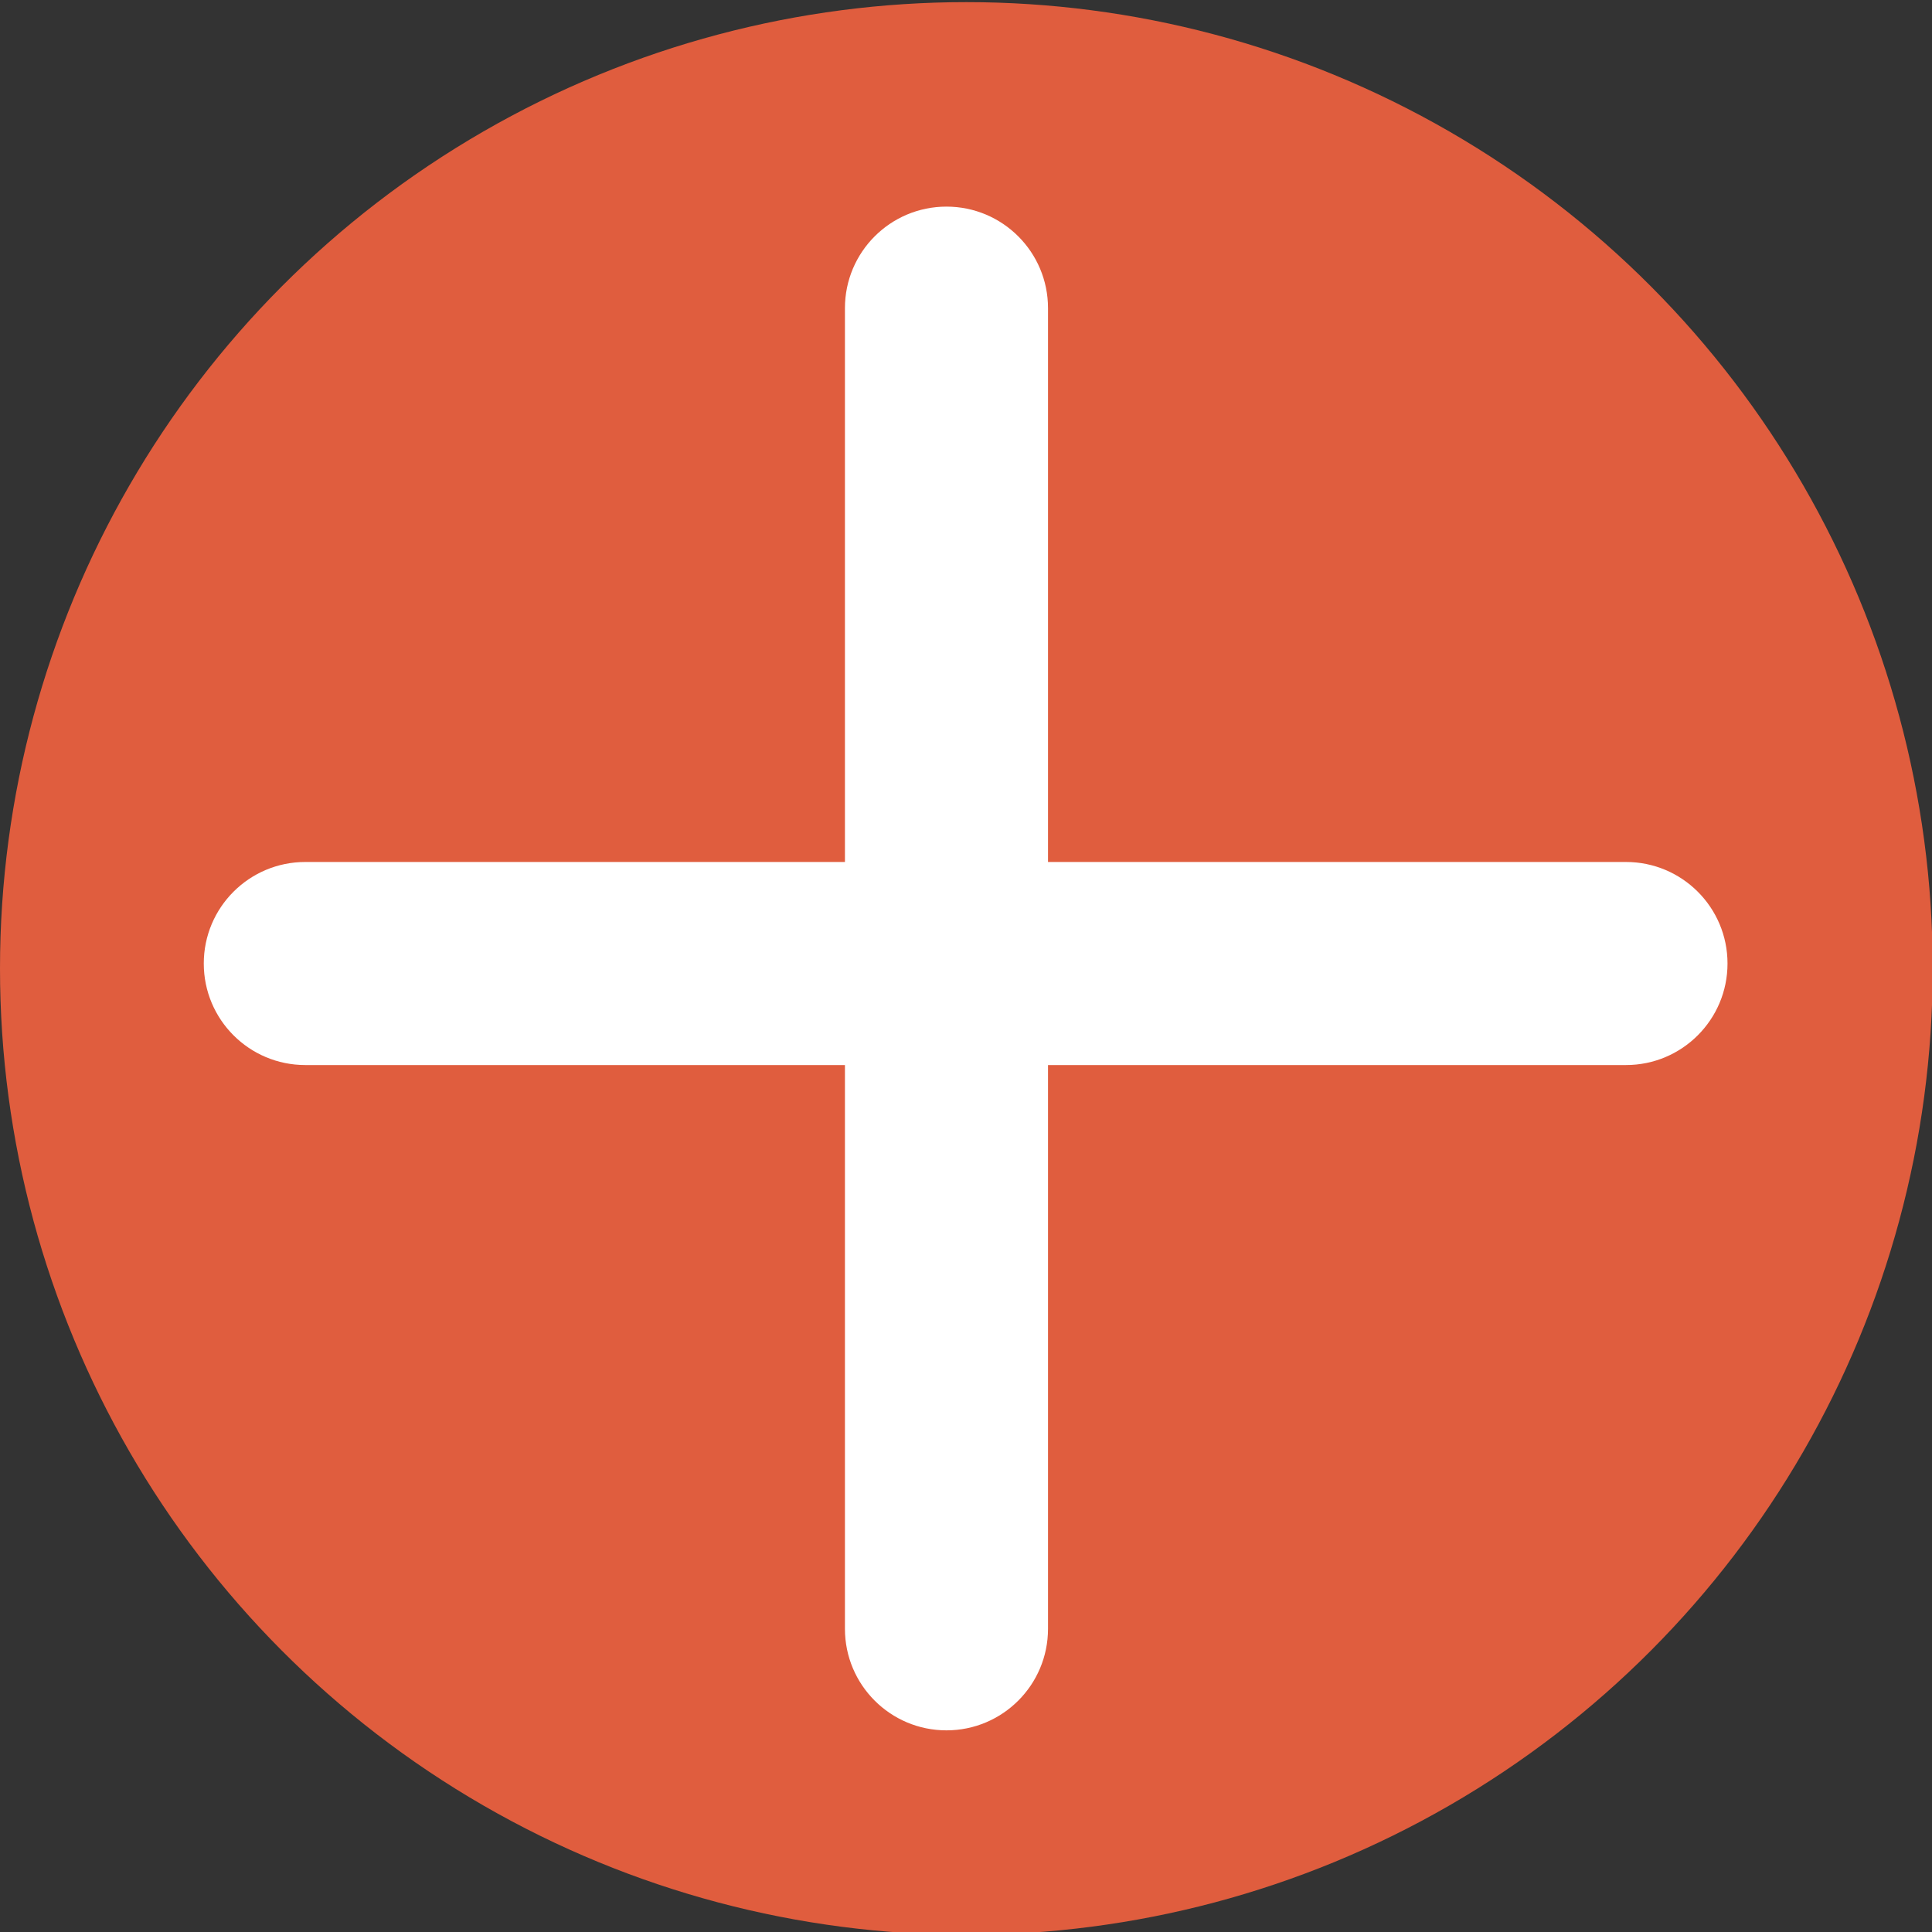
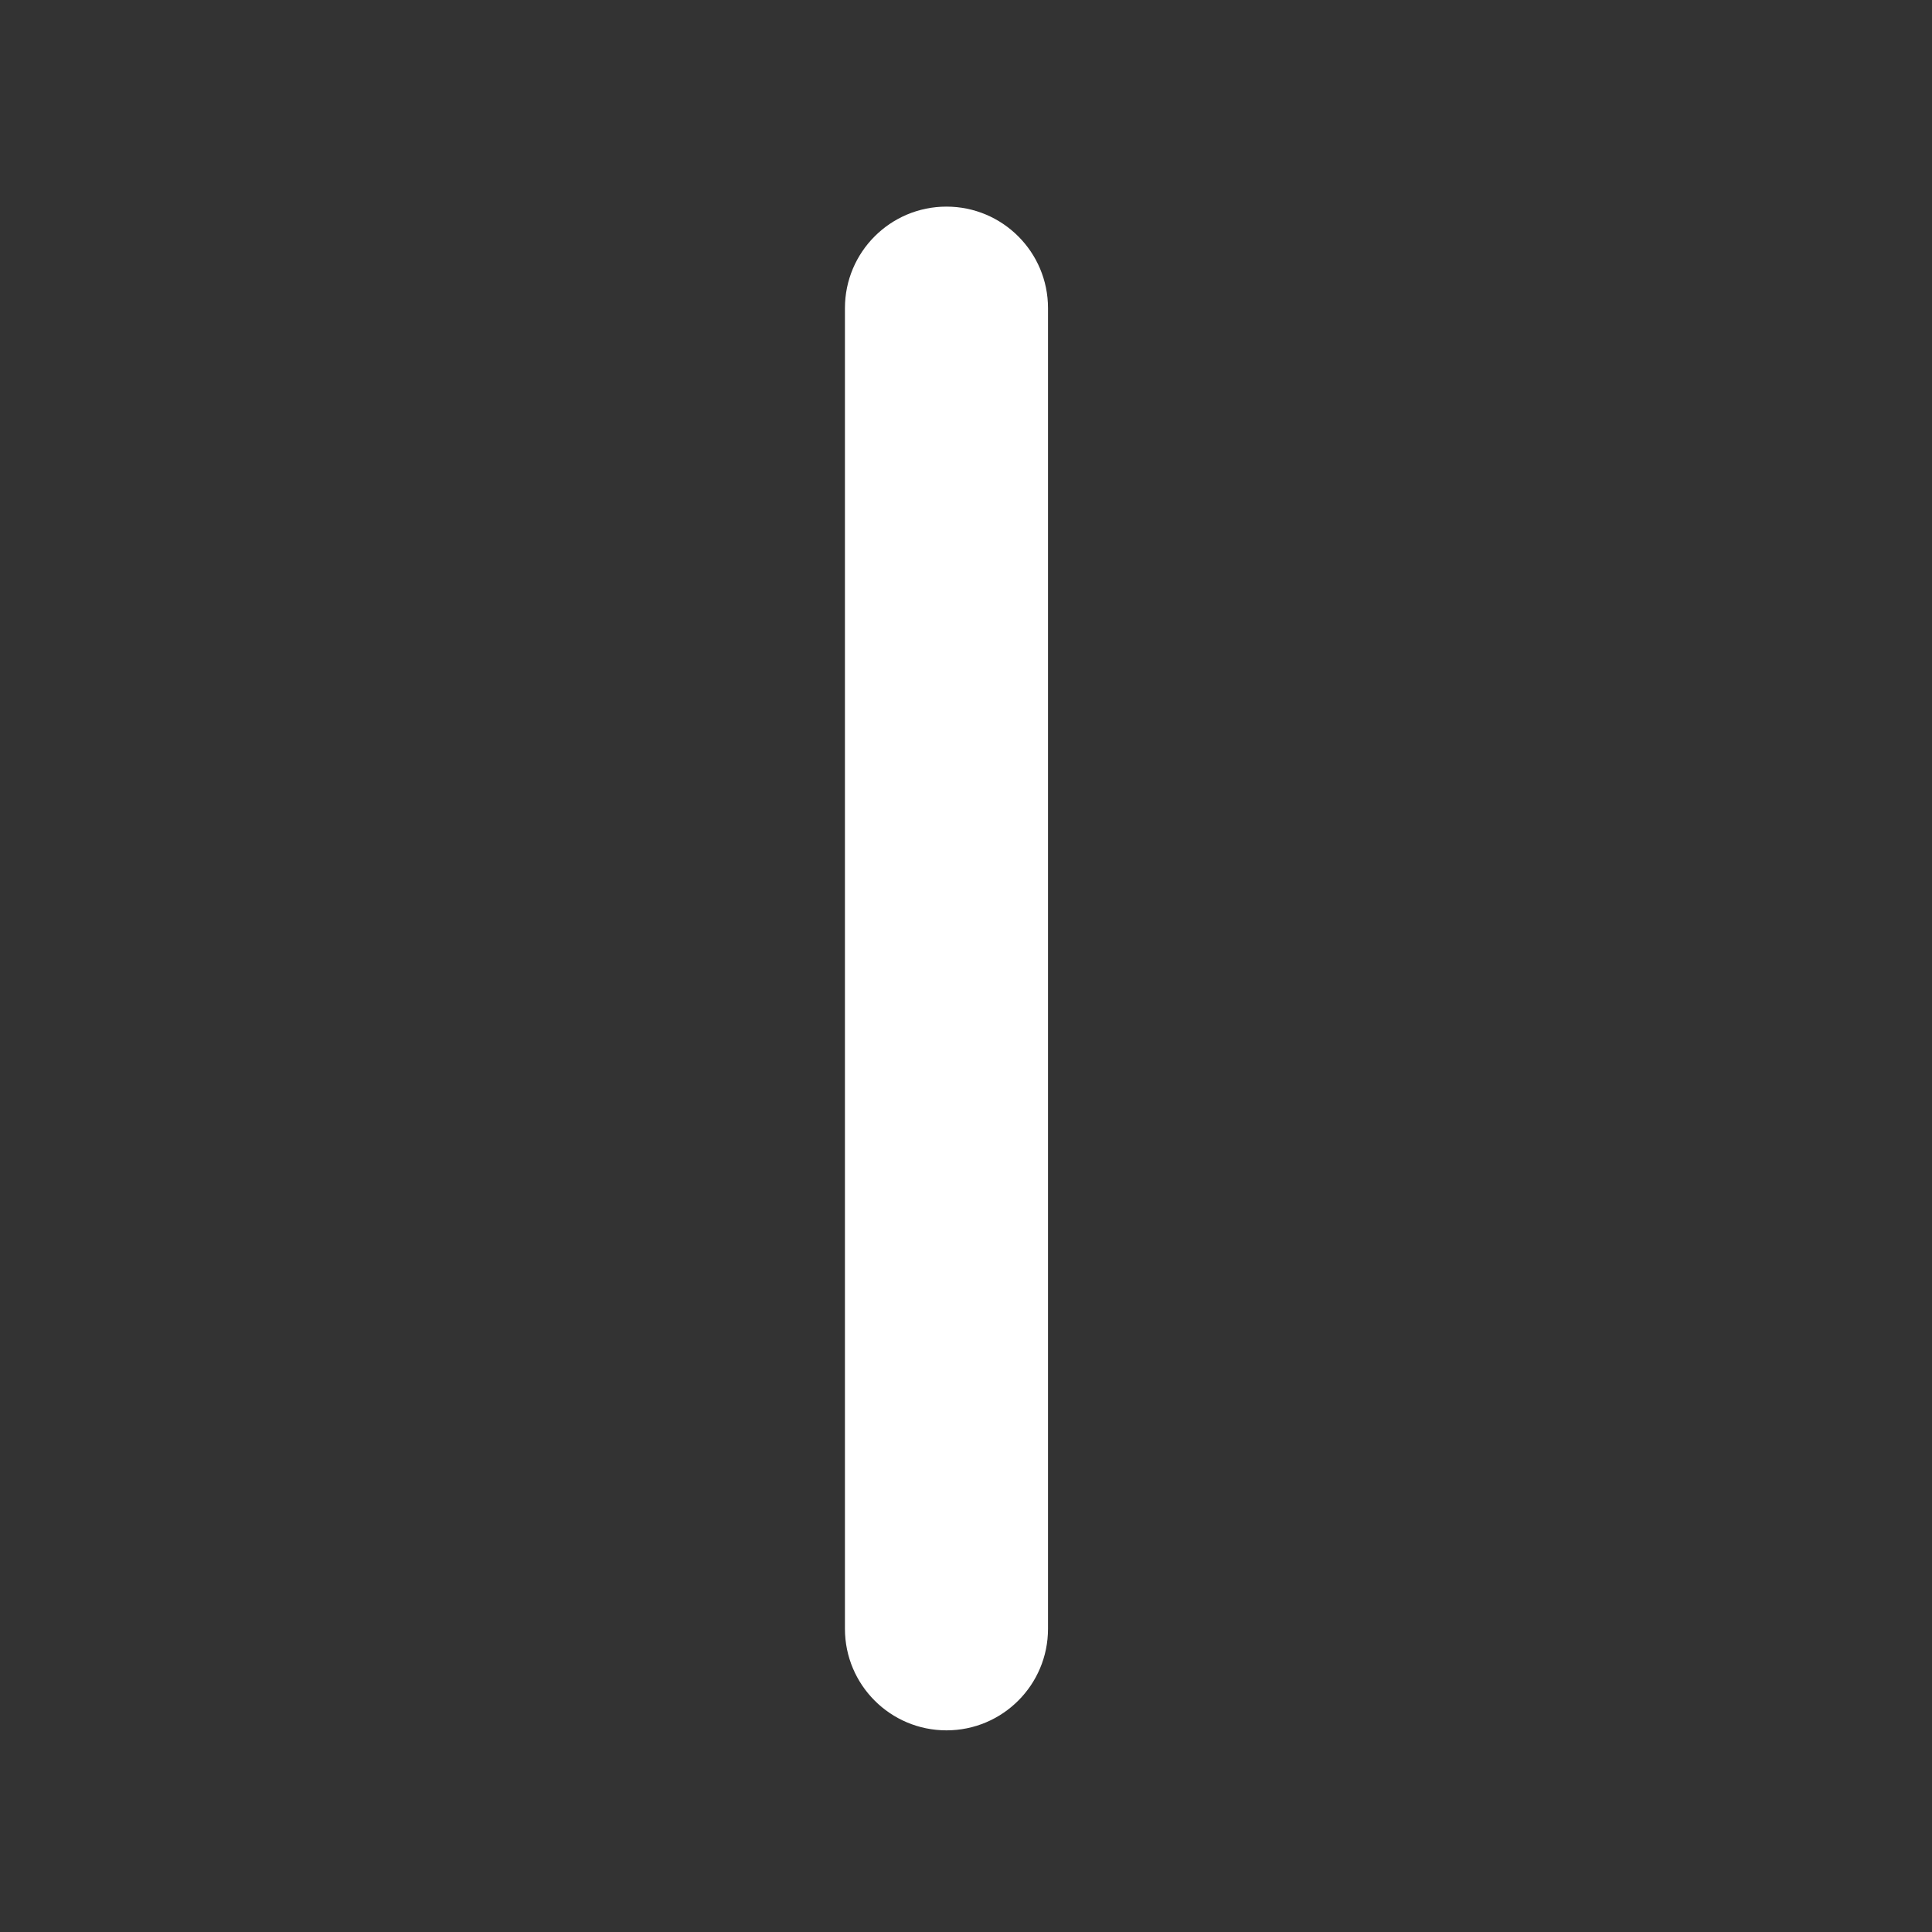
<svg xmlns="http://www.w3.org/2000/svg" version="1.1" id="Ebene_1" x="0px" y="0px" viewBox="0 0 272.1 272.1" style="enable-background:new 0 0 272.1 272.1;" xml:space="preserve">
  <rect x="0" y="0" width="272.1" height="272.1" fill="#333333" stroke="none" />
  <style type="text/css">
	.st0{fill:#E05D3E;}
	.st1{fill:#FFFFFF;}
</style>
  <g>
    <g>
-       <circle class="st0" cx="136.1" cy="136.4" r="136.1" />
-     </g>
+       </g>
  </g>
  <g>
    <path class="st1" d="M133.3,243.7L133.3,243.7c-7.9,0-14.3-6.4-14.3-14.3v-186c0-7.9,6.4-14.3,14.3-14.3h0   c7.9,0,14.3,6.4,14.3,14.3v186C147.6,237.3,141.2,243.7,133.3,243.7z" />
-     <path class="st1" d="M28.7,135.7L28.7,135.7c0-7.9,6.4-14.3,14.3-14.3h186c7.9,0,14.3,6.4,14.3,14.3v0c0,7.9-6.4,14.3-14.3,14.3   h-186C35.1,150,28.7,143.6,28.7,135.7z" />
  </g>
</svg>